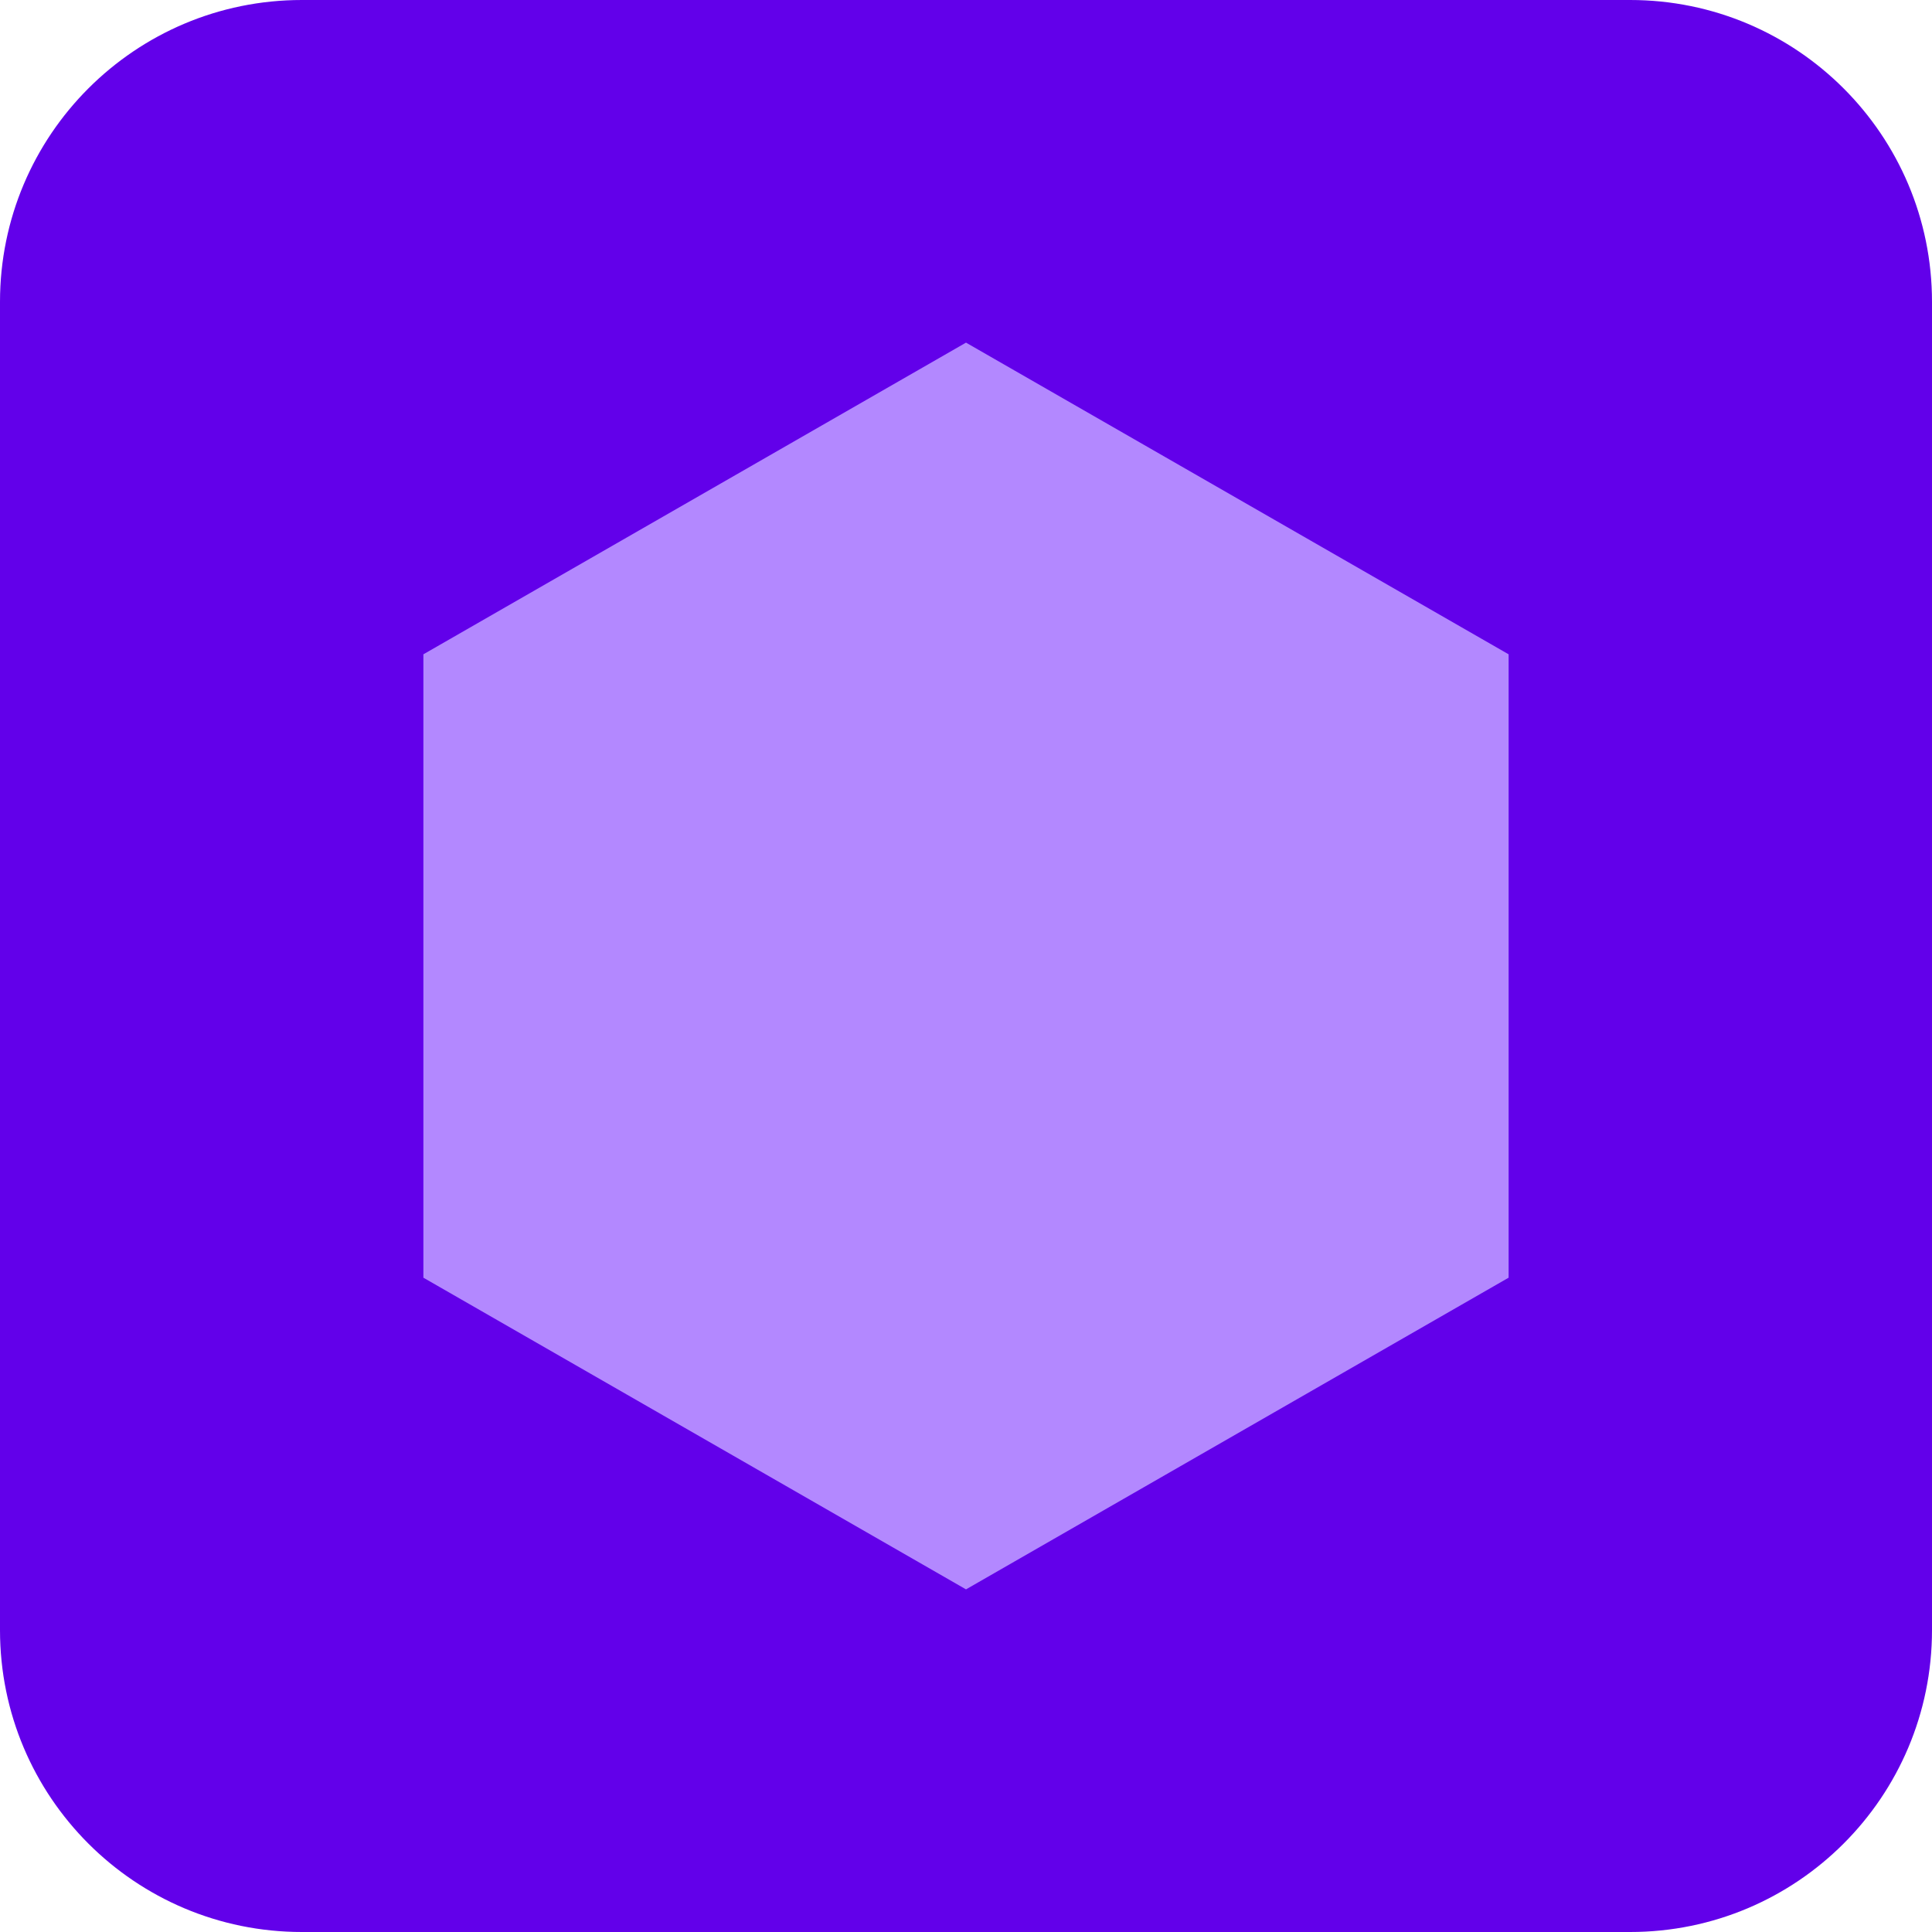
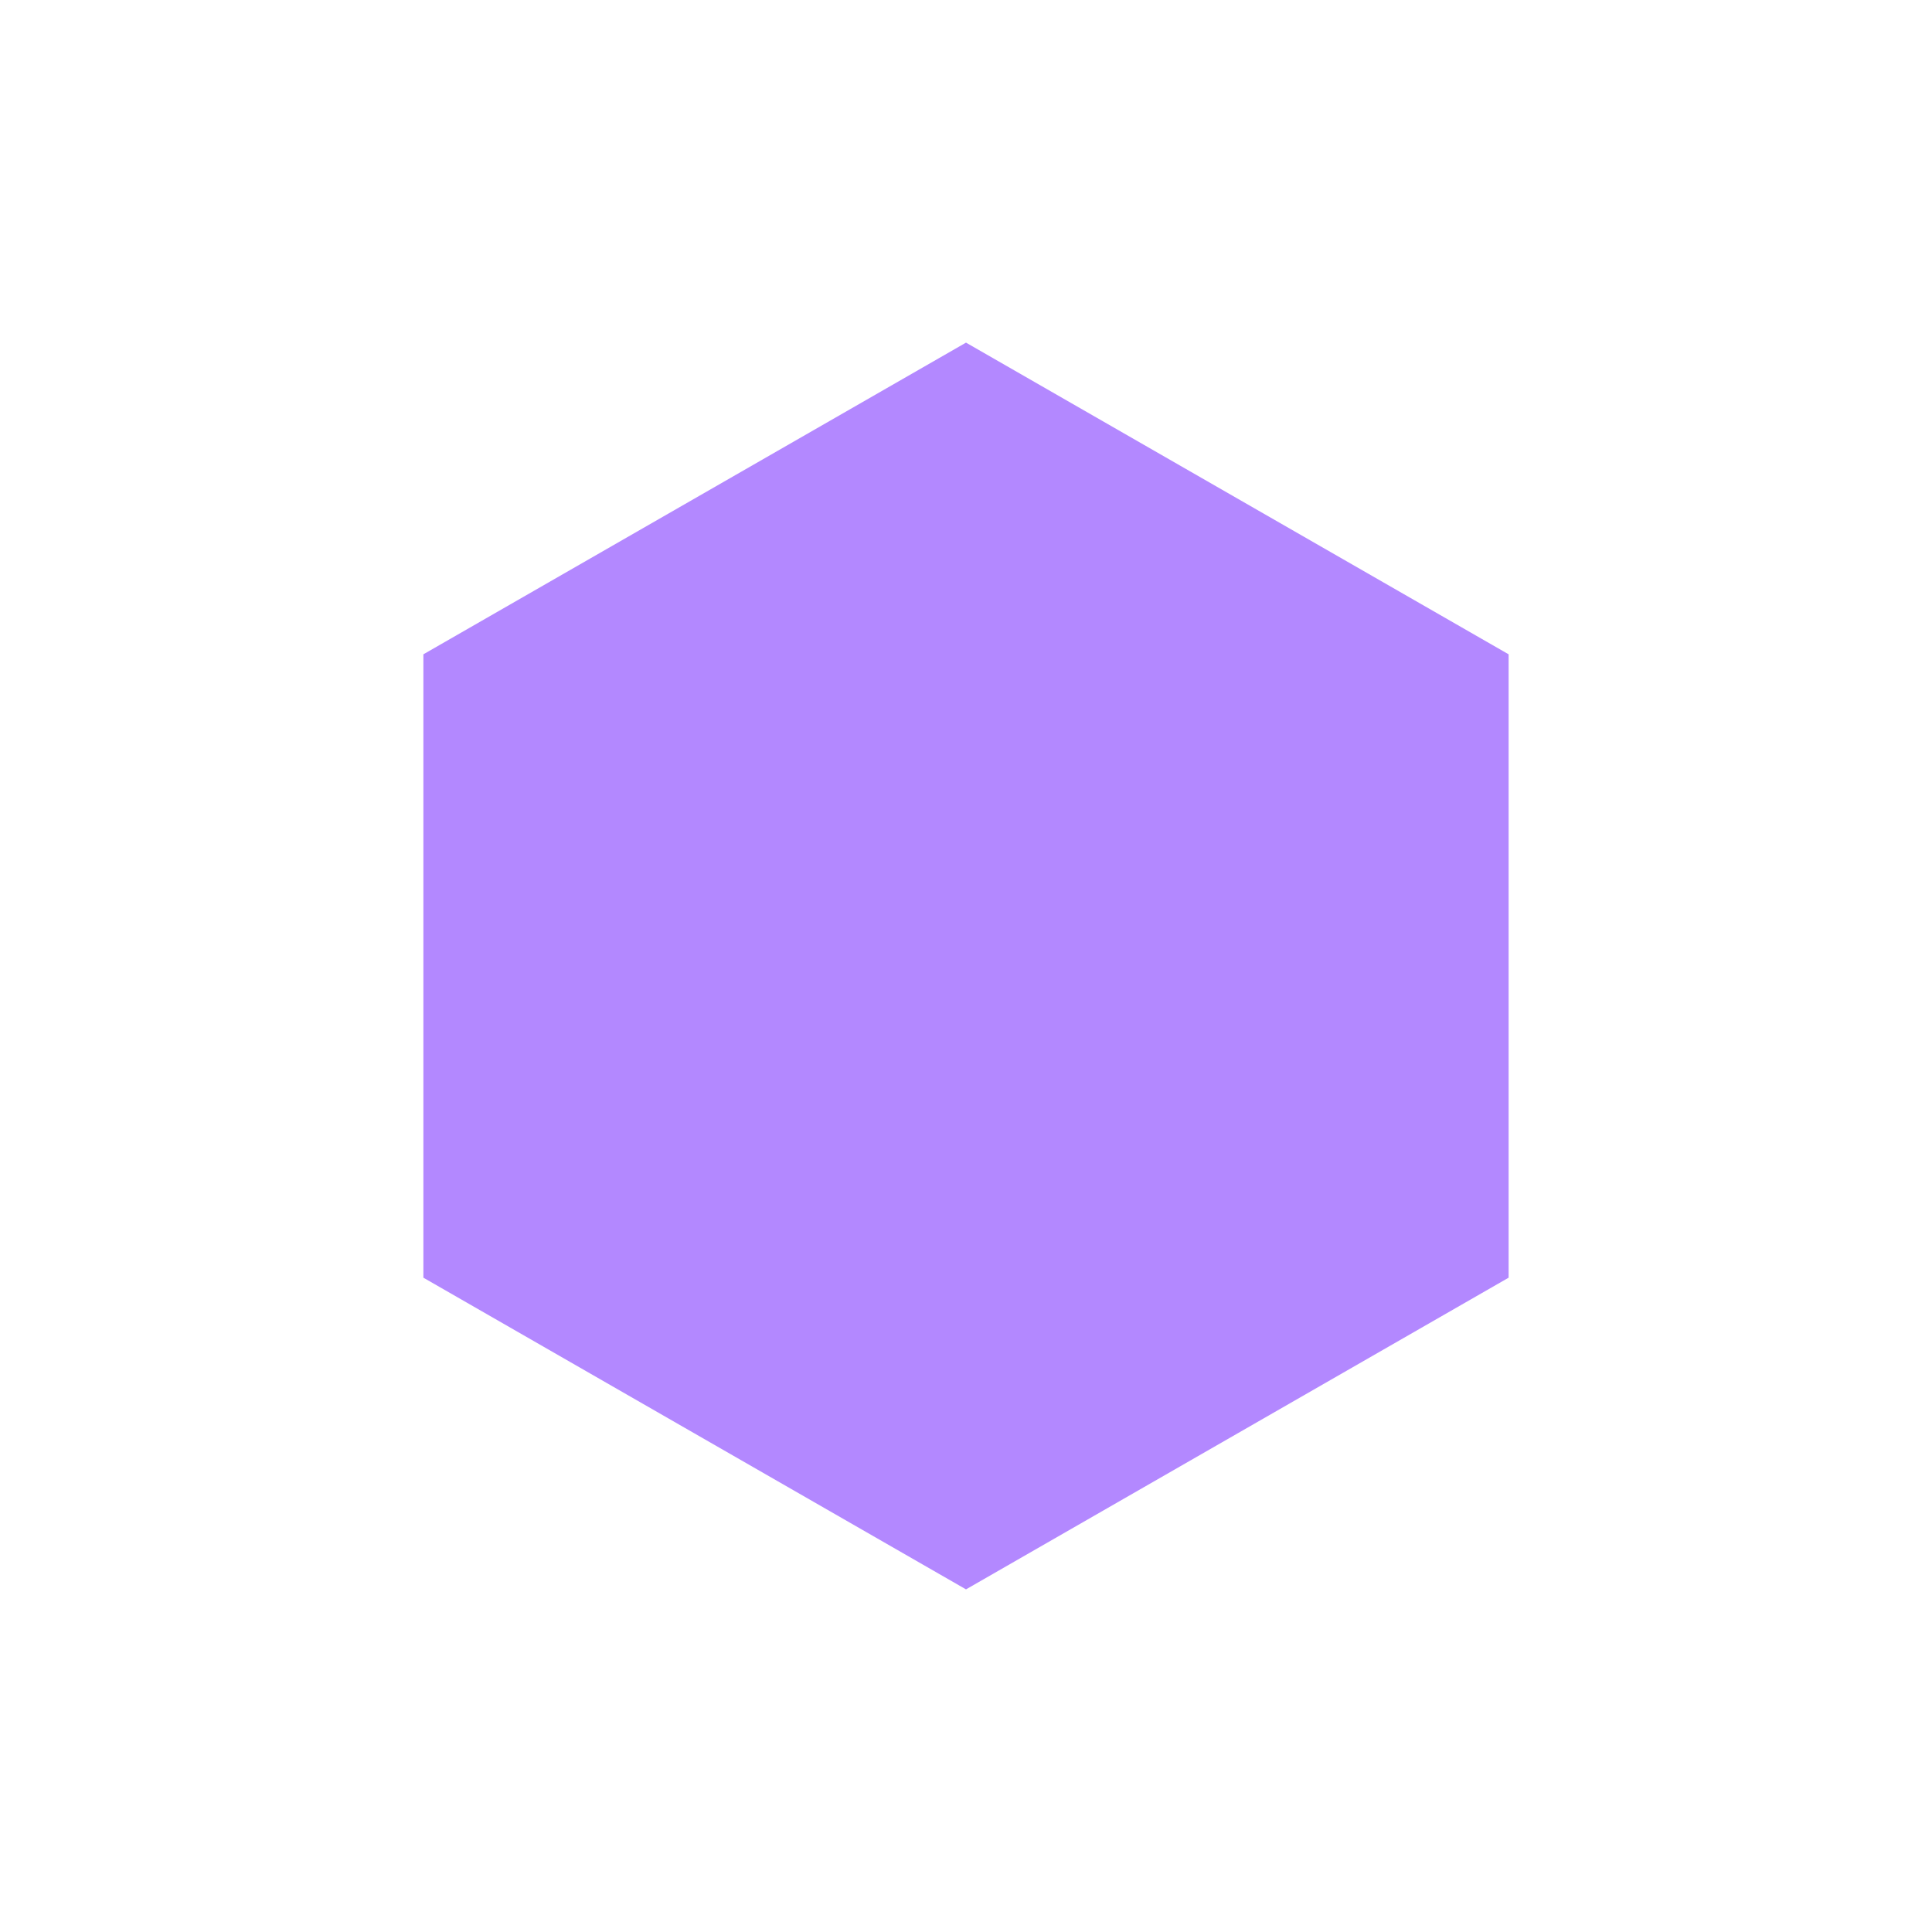
<svg xmlns="http://www.w3.org/2000/svg" version="1.1" id="Layer_1" x="0px" y="0px" viewBox="0 0 512 512" style="enable-background:new 0 0 512 512;" xml:space="preserve">
  <style type="text/css">
	.st0{fill:#6200EA;}
	.st1{fill:#B388FF;}
</style>
-   <path class="st0" d="M80,0h352c44.2,0,80,35.8,80,80v352c0,44.2-35.8,80-80,80H80c-44.2,0-80-35.8-80-80V80C0,35.8,35.8,0,80,0z" />
  <polygon class="st1" points="112.2,173.4 256,90.8 399.8,173.4 399.8,338.6 256,421.2 112.2,338.6 " />
</svg>